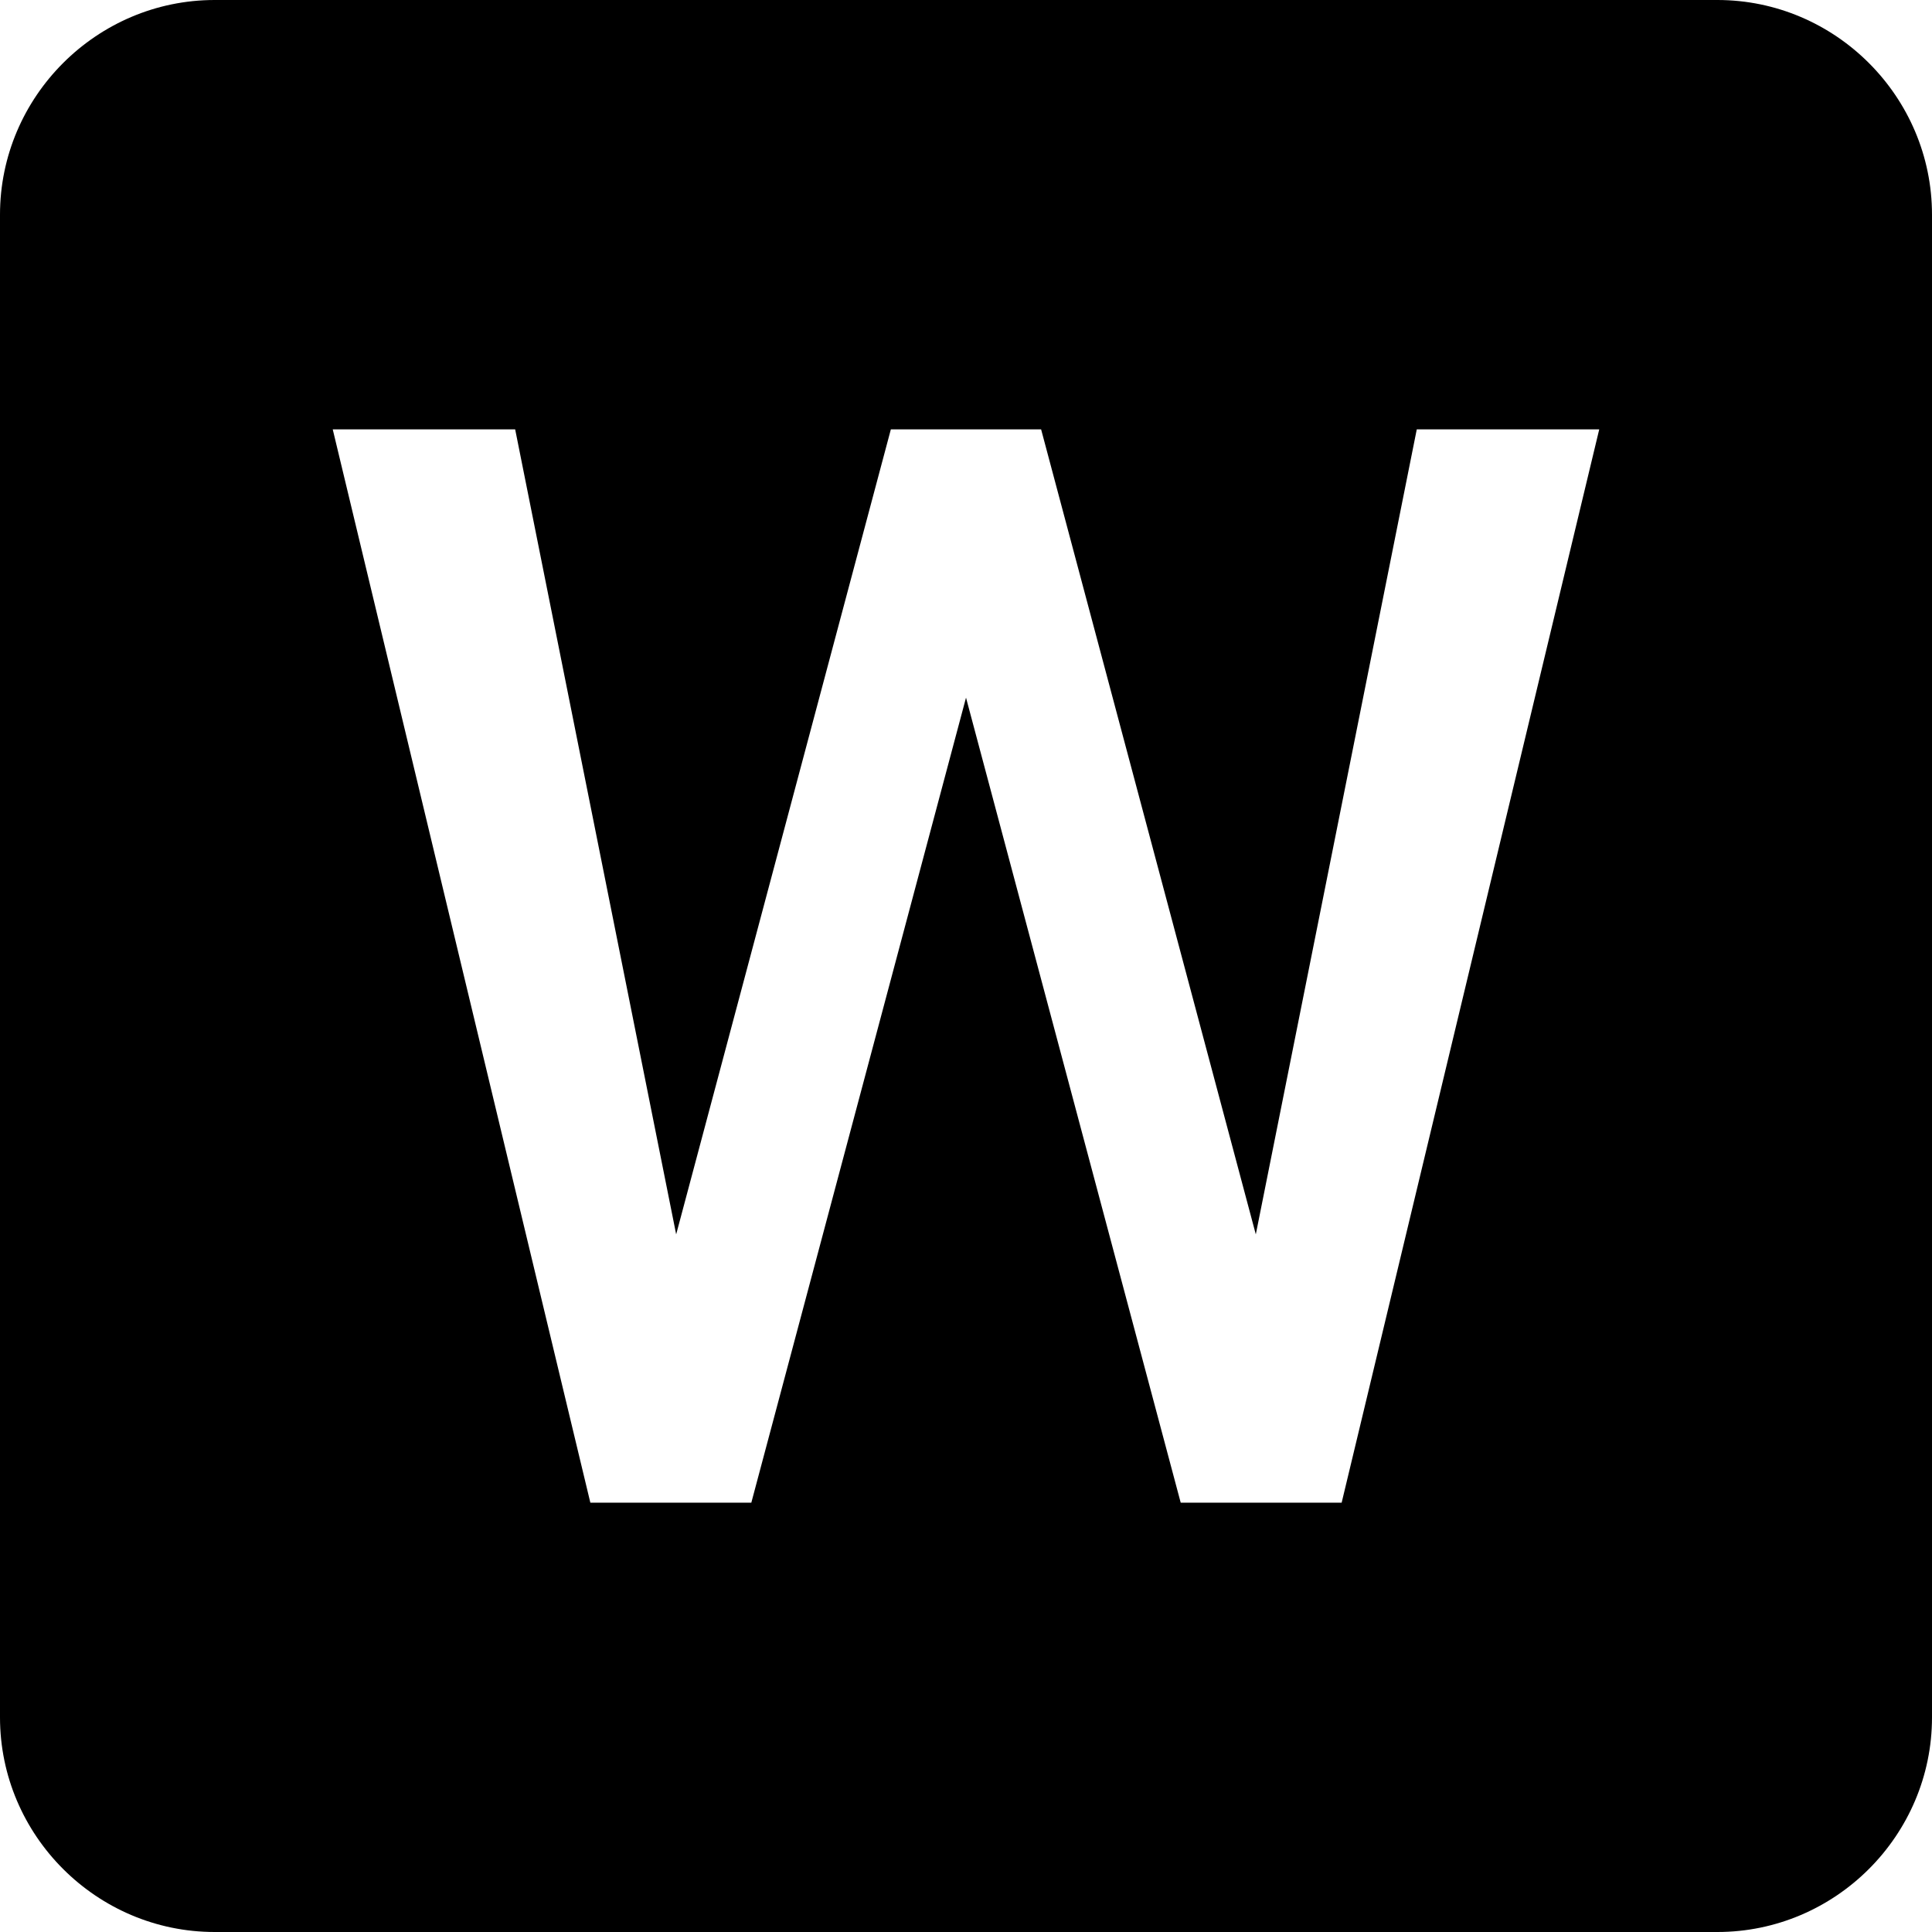
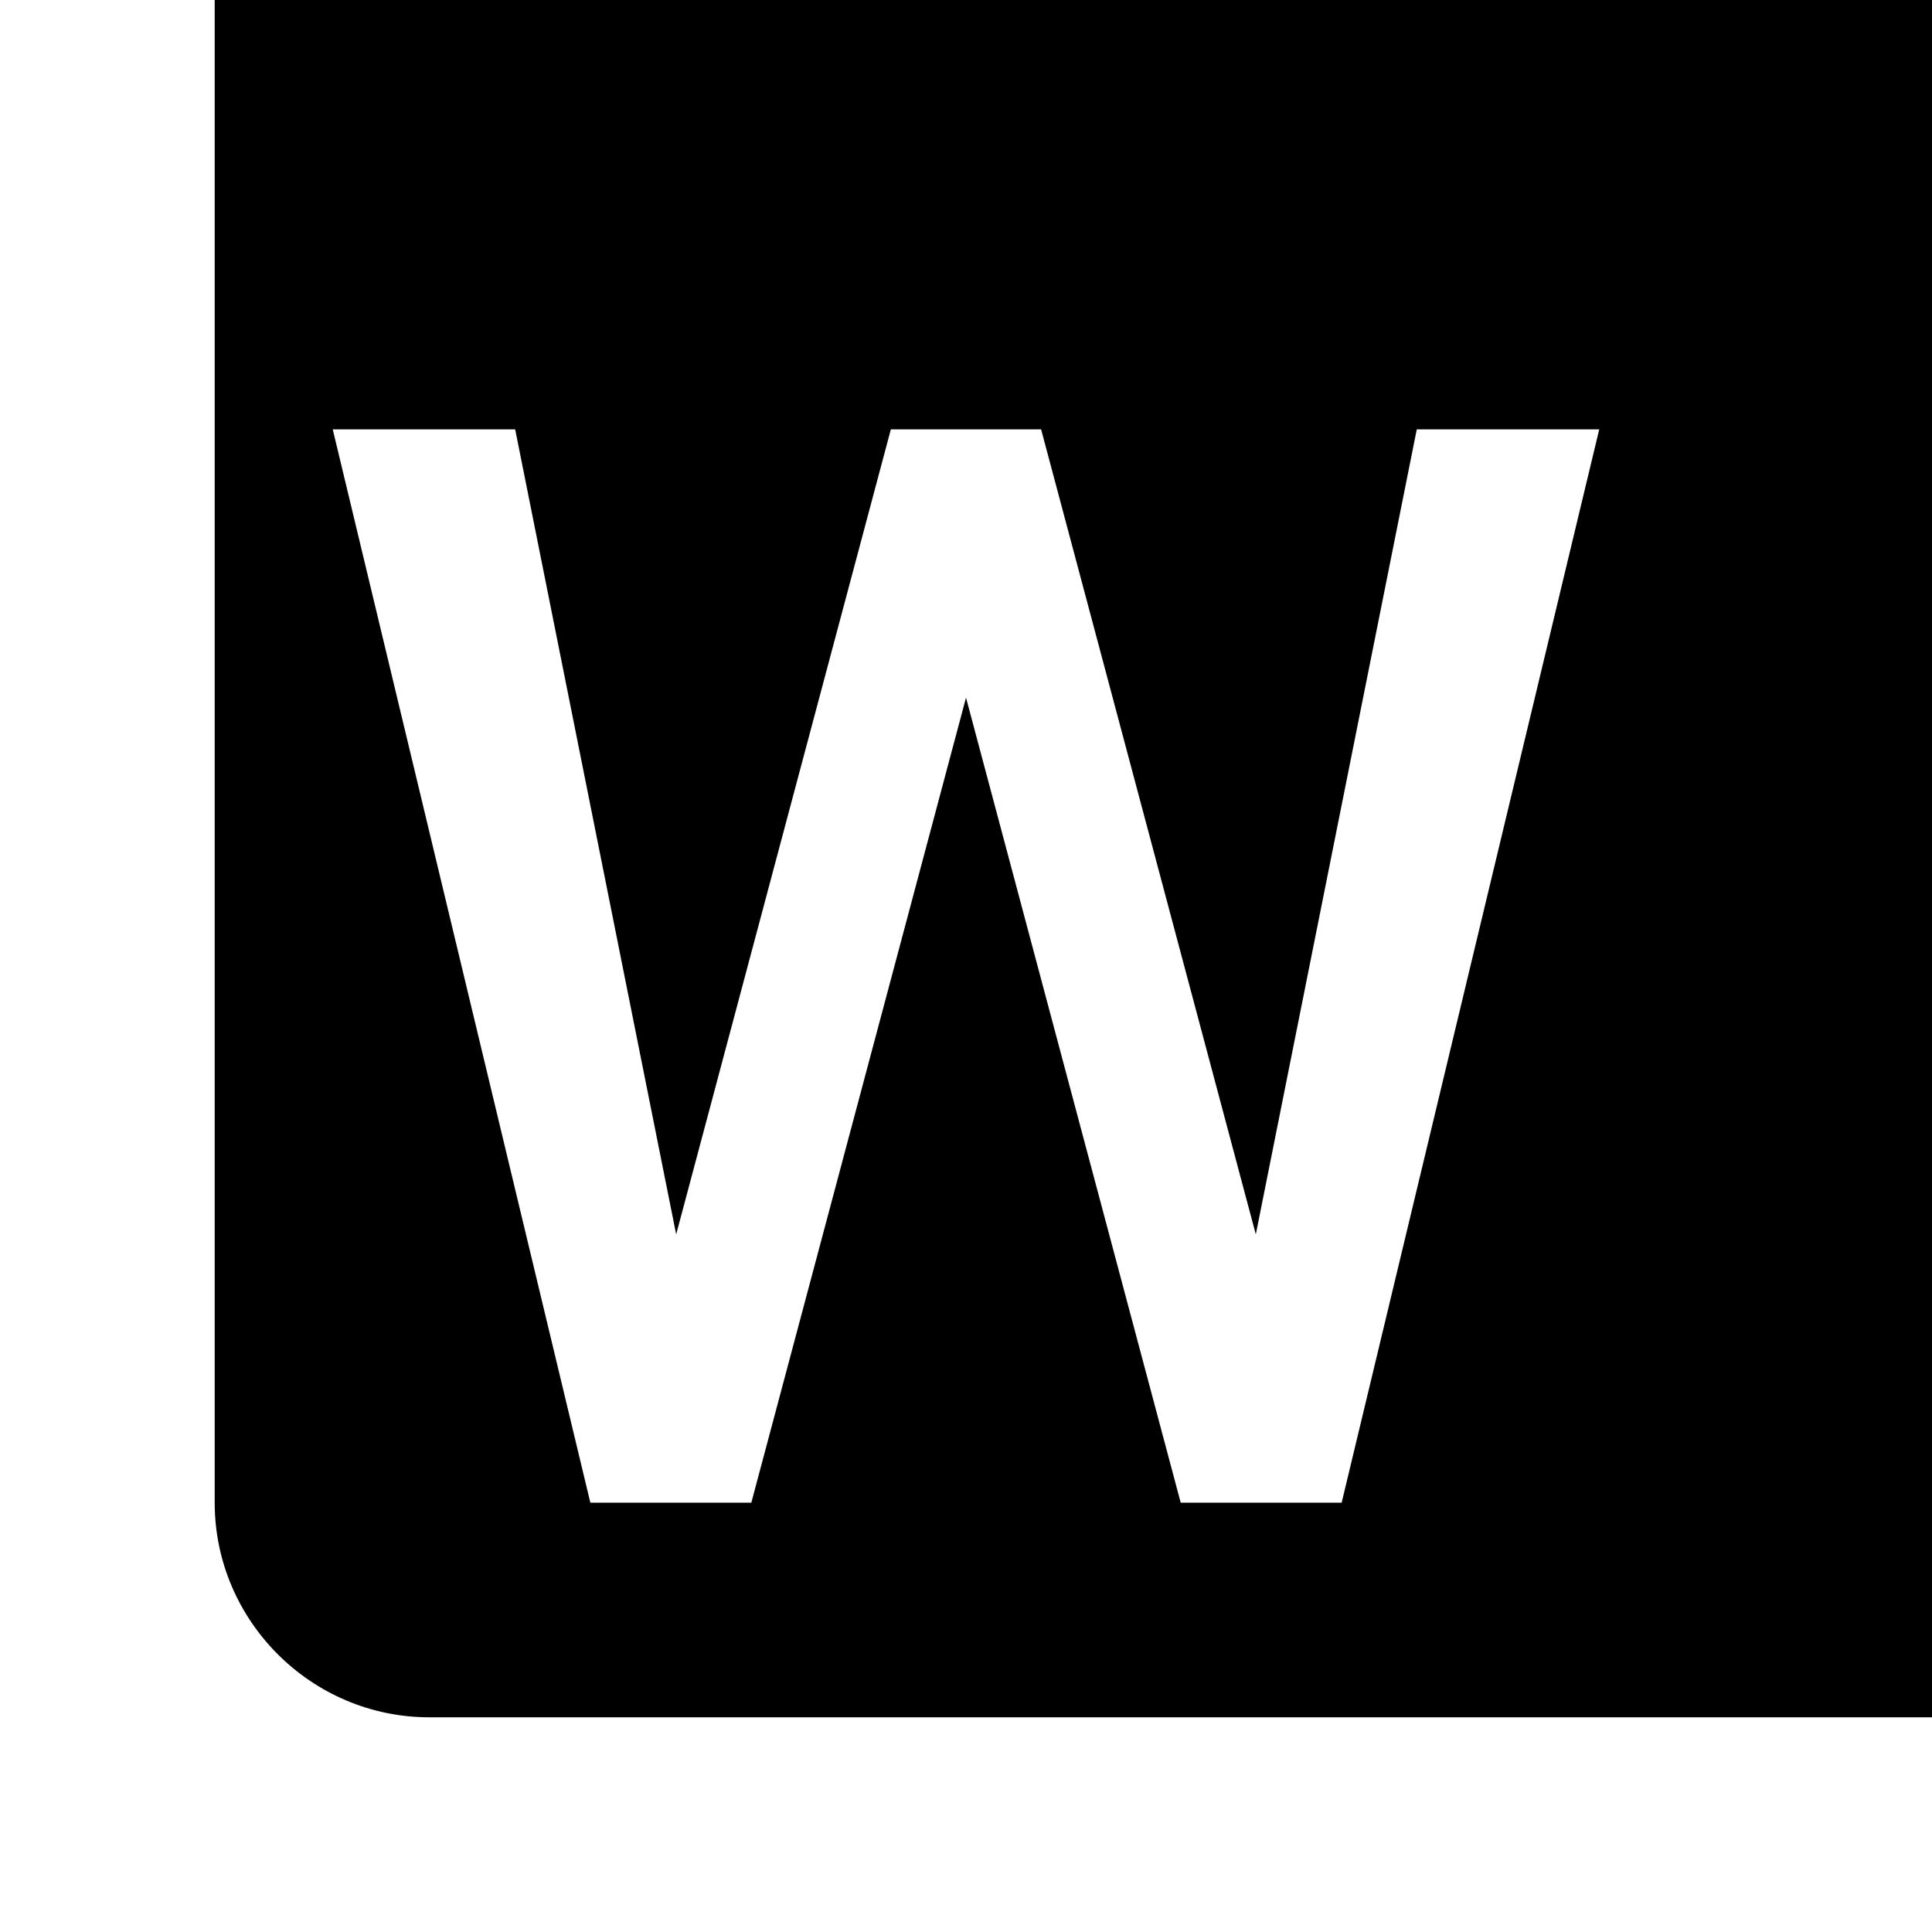
<svg xmlns="http://www.w3.org/2000/svg" xml:space="preserve" width="0.665in" height="0.665in" version="1.1" style="shape-rendering:geometricPrecision; text-rendering:geometricPrecision; image-rendering:optimizeQuality; fill-rule:evenodd; clip-rule:evenodd" viewBox="0 0 661.69 661.69">
  <defs>
    <style type="text/css">
   
    .fil0 {fill:black}
   
  </style>
  </defs>
  <g id="Layer_x0020_1">
    <g id="Page-1">
      <g id="Core">
        <g id="drive-ms-word">
-           <path id="Shape" class="fil0" d="M588.18 0l-514.65 0c-40.43,0 -73.53,33.09 -73.53,73.53l0 514.65c0,40.43 33.09,73.51 73.53,73.51l514.65 0c40.43,0 73.51,-33.08 73.51,-73.51l0 -514.65c0,-40.43 -33.08,-73.53 -73.51,-73.53l0 0zm-128.67 514.65l-55.13 0 -73.53 -275.71 -73.53 275.71 -55.13 0 -88.23 -367.6 62.48 0 55.14 275.71 73.53 -275.71 51.46 0 73.53 275.71 55.13 -275.71 62.49 0 -88.22 367.6 0 0z" />
+           <path id="Shape" class="fil0" d="M588.18 0l-514.65 0l0 514.65c0,40.43 33.09,73.51 73.53,73.51l514.65 0c40.43,0 73.51,-33.08 73.51,-73.51l0 -514.65c0,-40.43 -33.08,-73.53 -73.51,-73.53l0 0zm-128.67 514.65l-55.13 0 -73.53 -275.71 -73.53 275.71 -55.13 0 -88.23 -367.6 62.48 0 55.14 275.71 73.53 -275.71 51.46 0 73.53 275.71 55.13 -275.71 62.49 0 -88.22 367.6 0 0z" />
        </g>
      </g>
    </g>
  </g>
</svg>